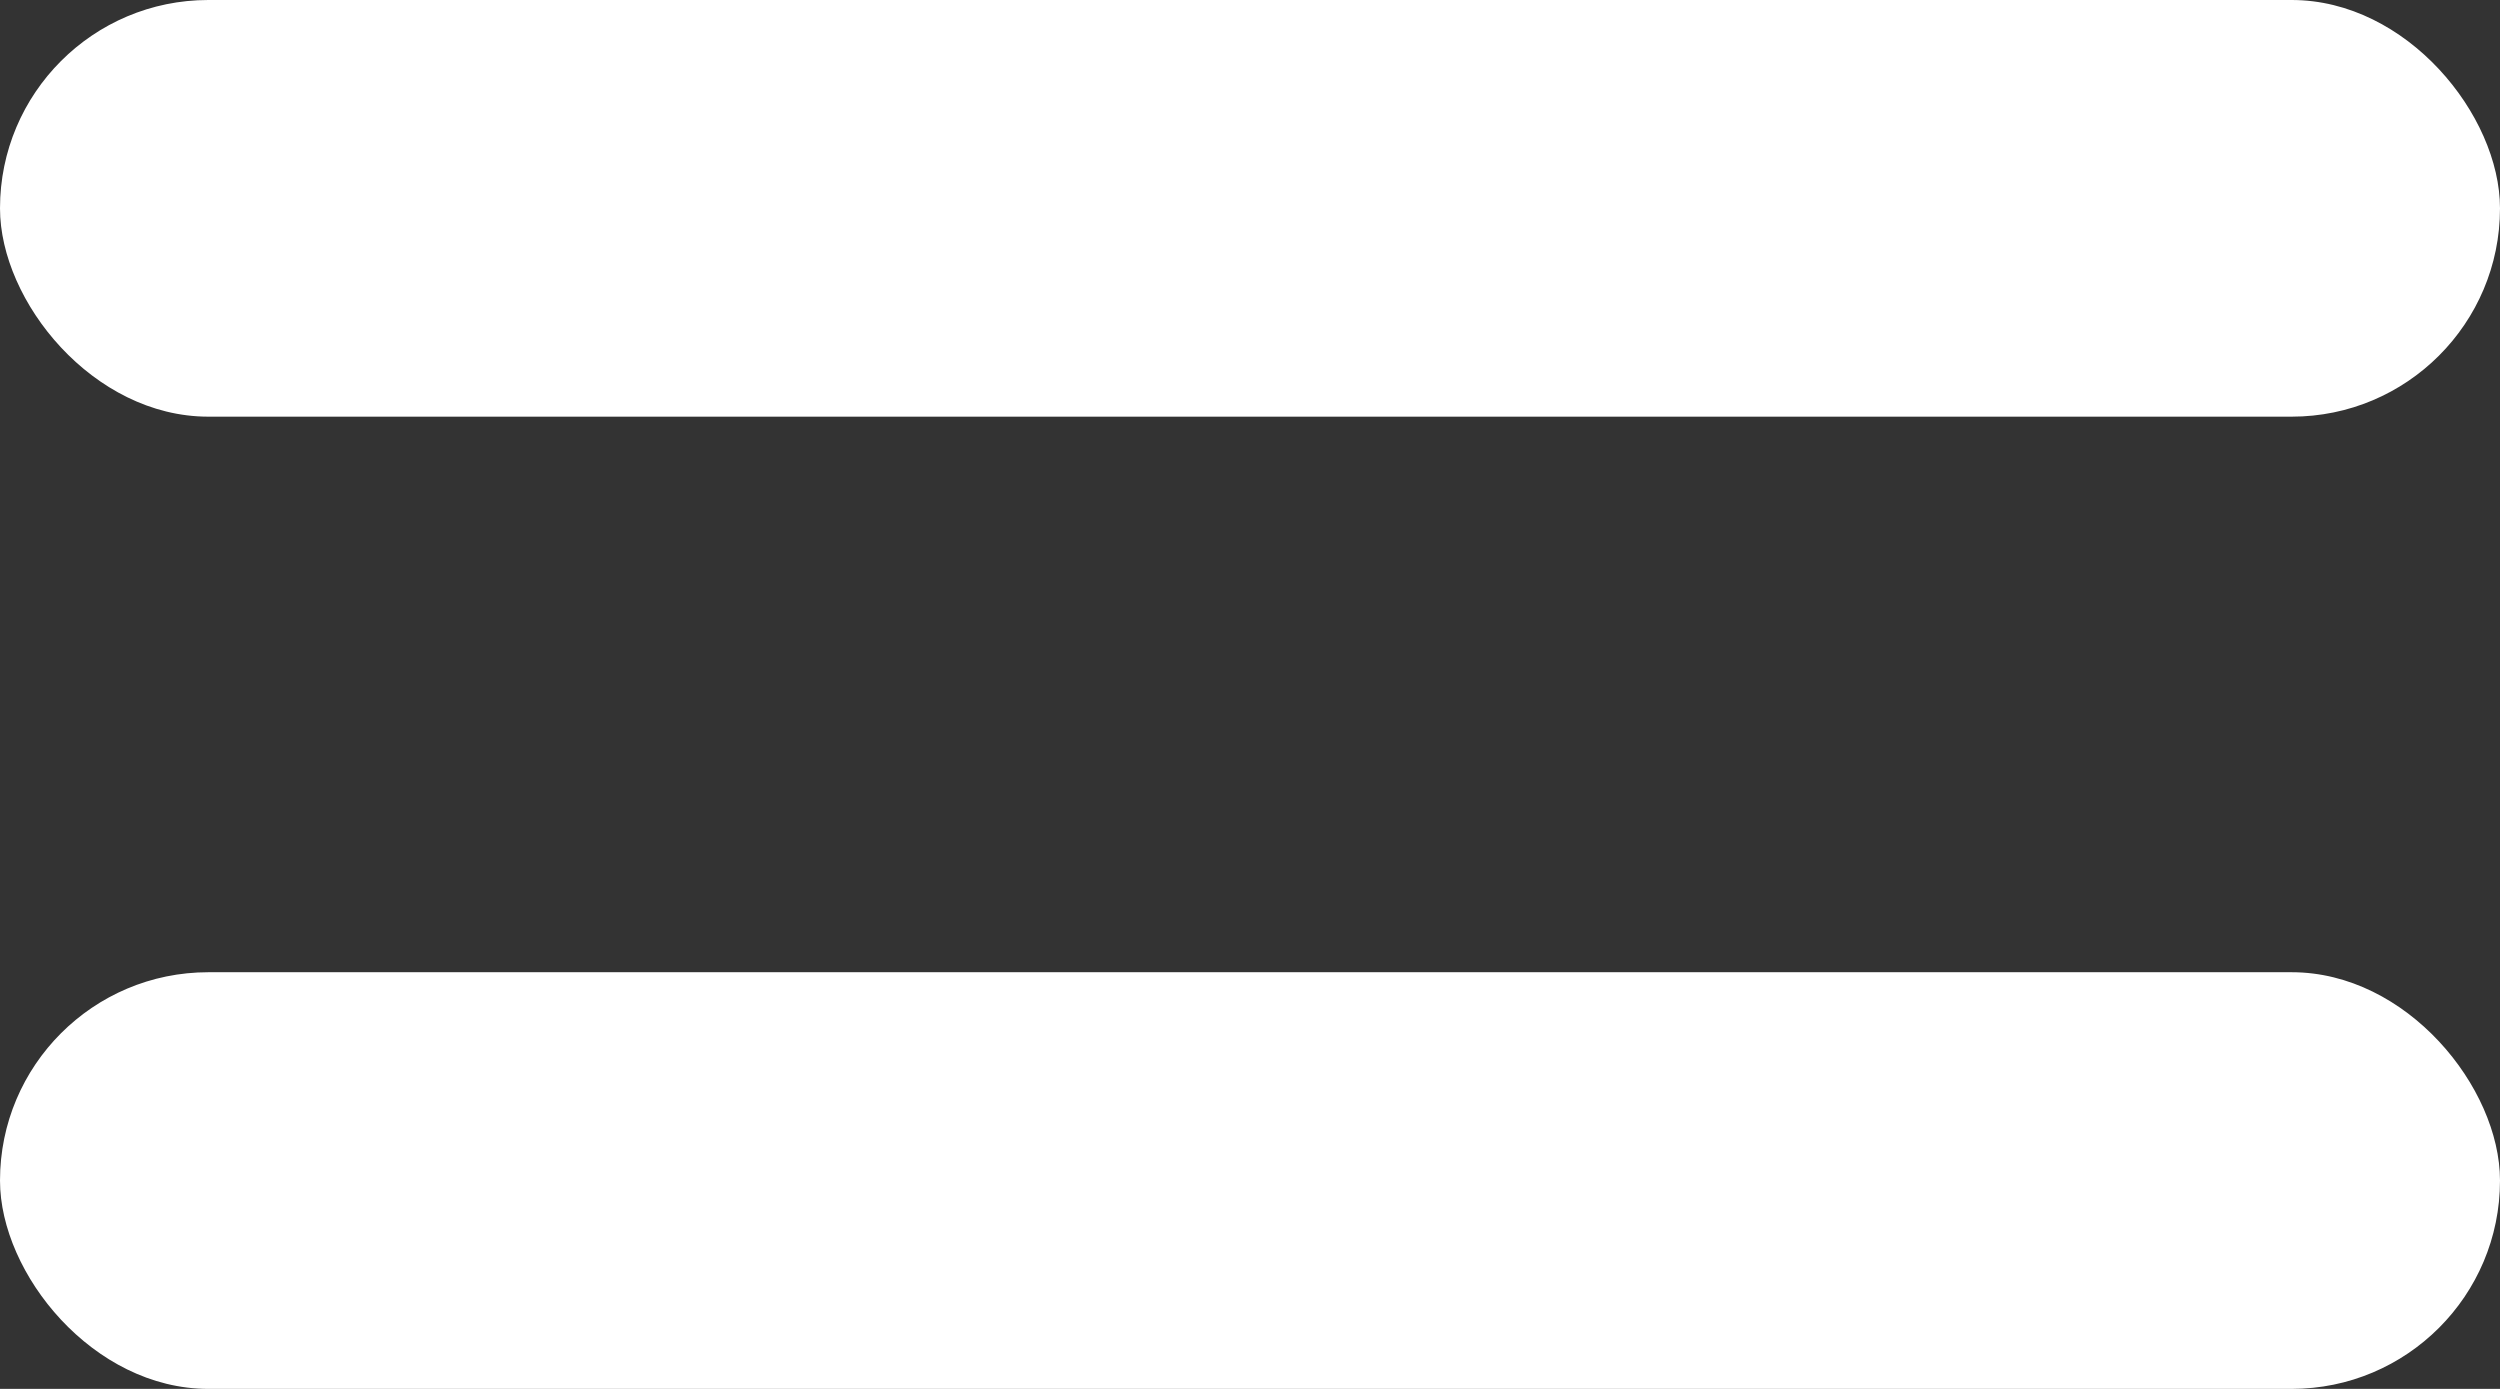
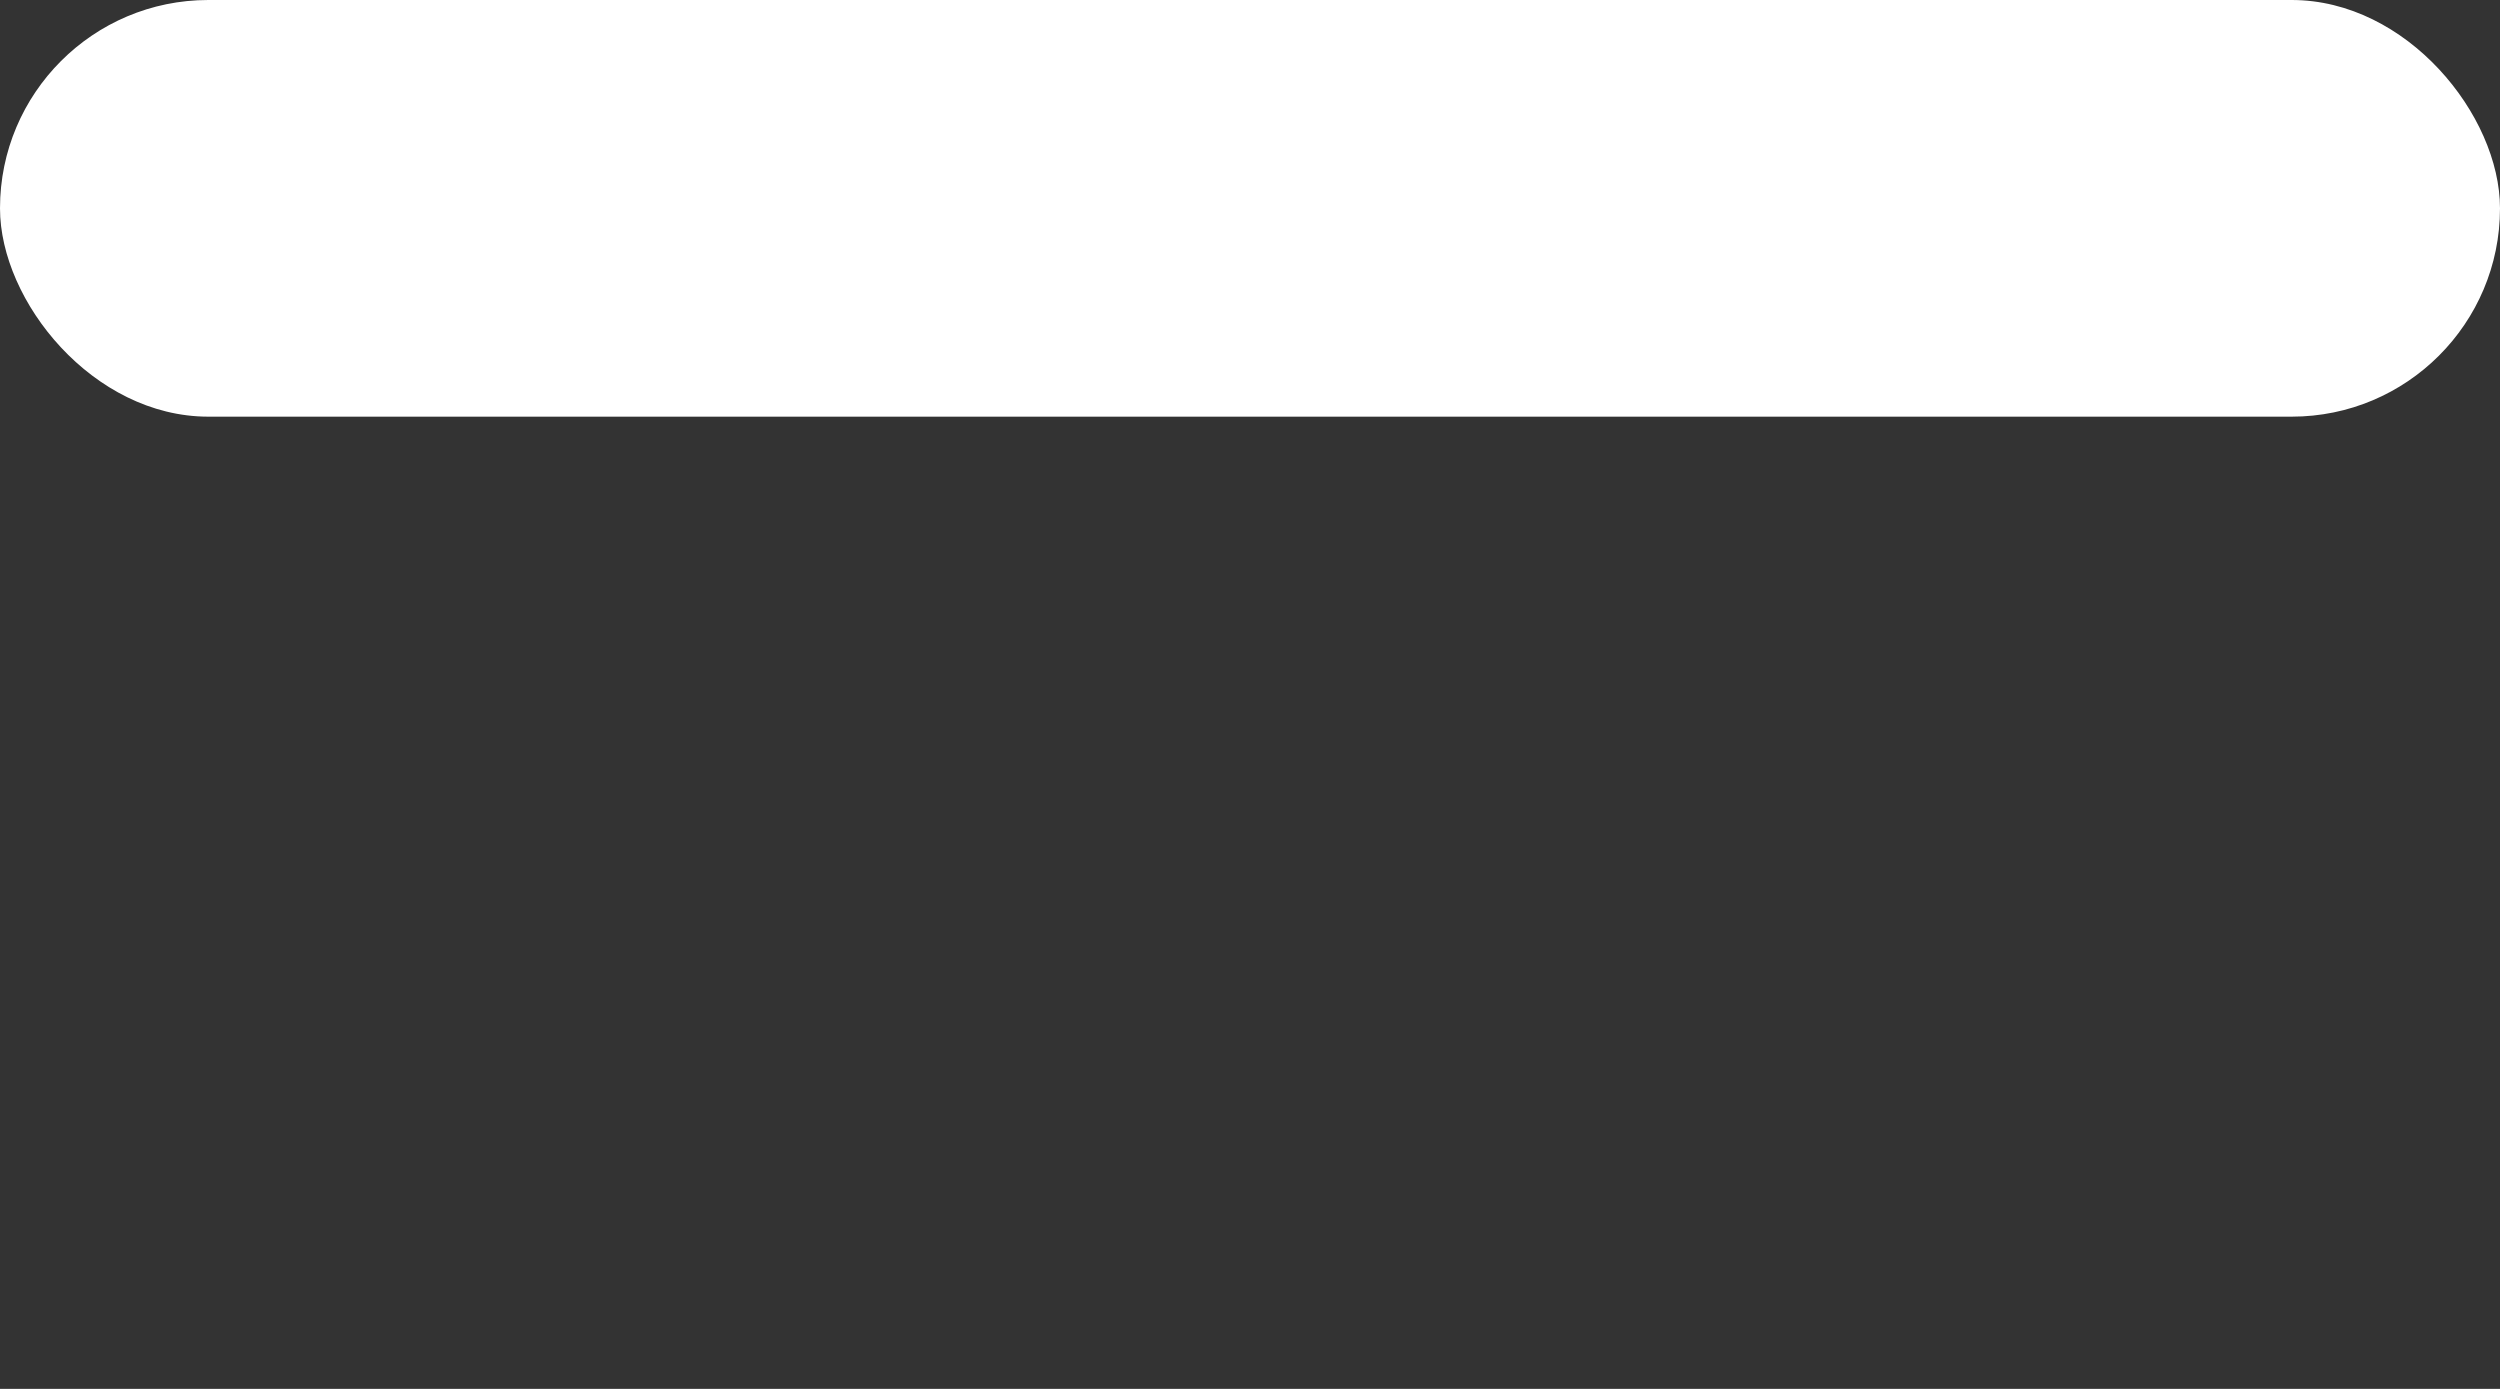
<svg xmlns="http://www.w3.org/2000/svg" width="18" height="10" viewBox="0 0 18 10" fill="none">
  <rect x="0" y="0" width="18" height="10" fill="#333333" stroke="none" />
  <rect width="18" height="3" rx="1.5" fill="white" />
-   <rect y="7" width="18" height="3" rx="1.5" fill="white" />
</svg>